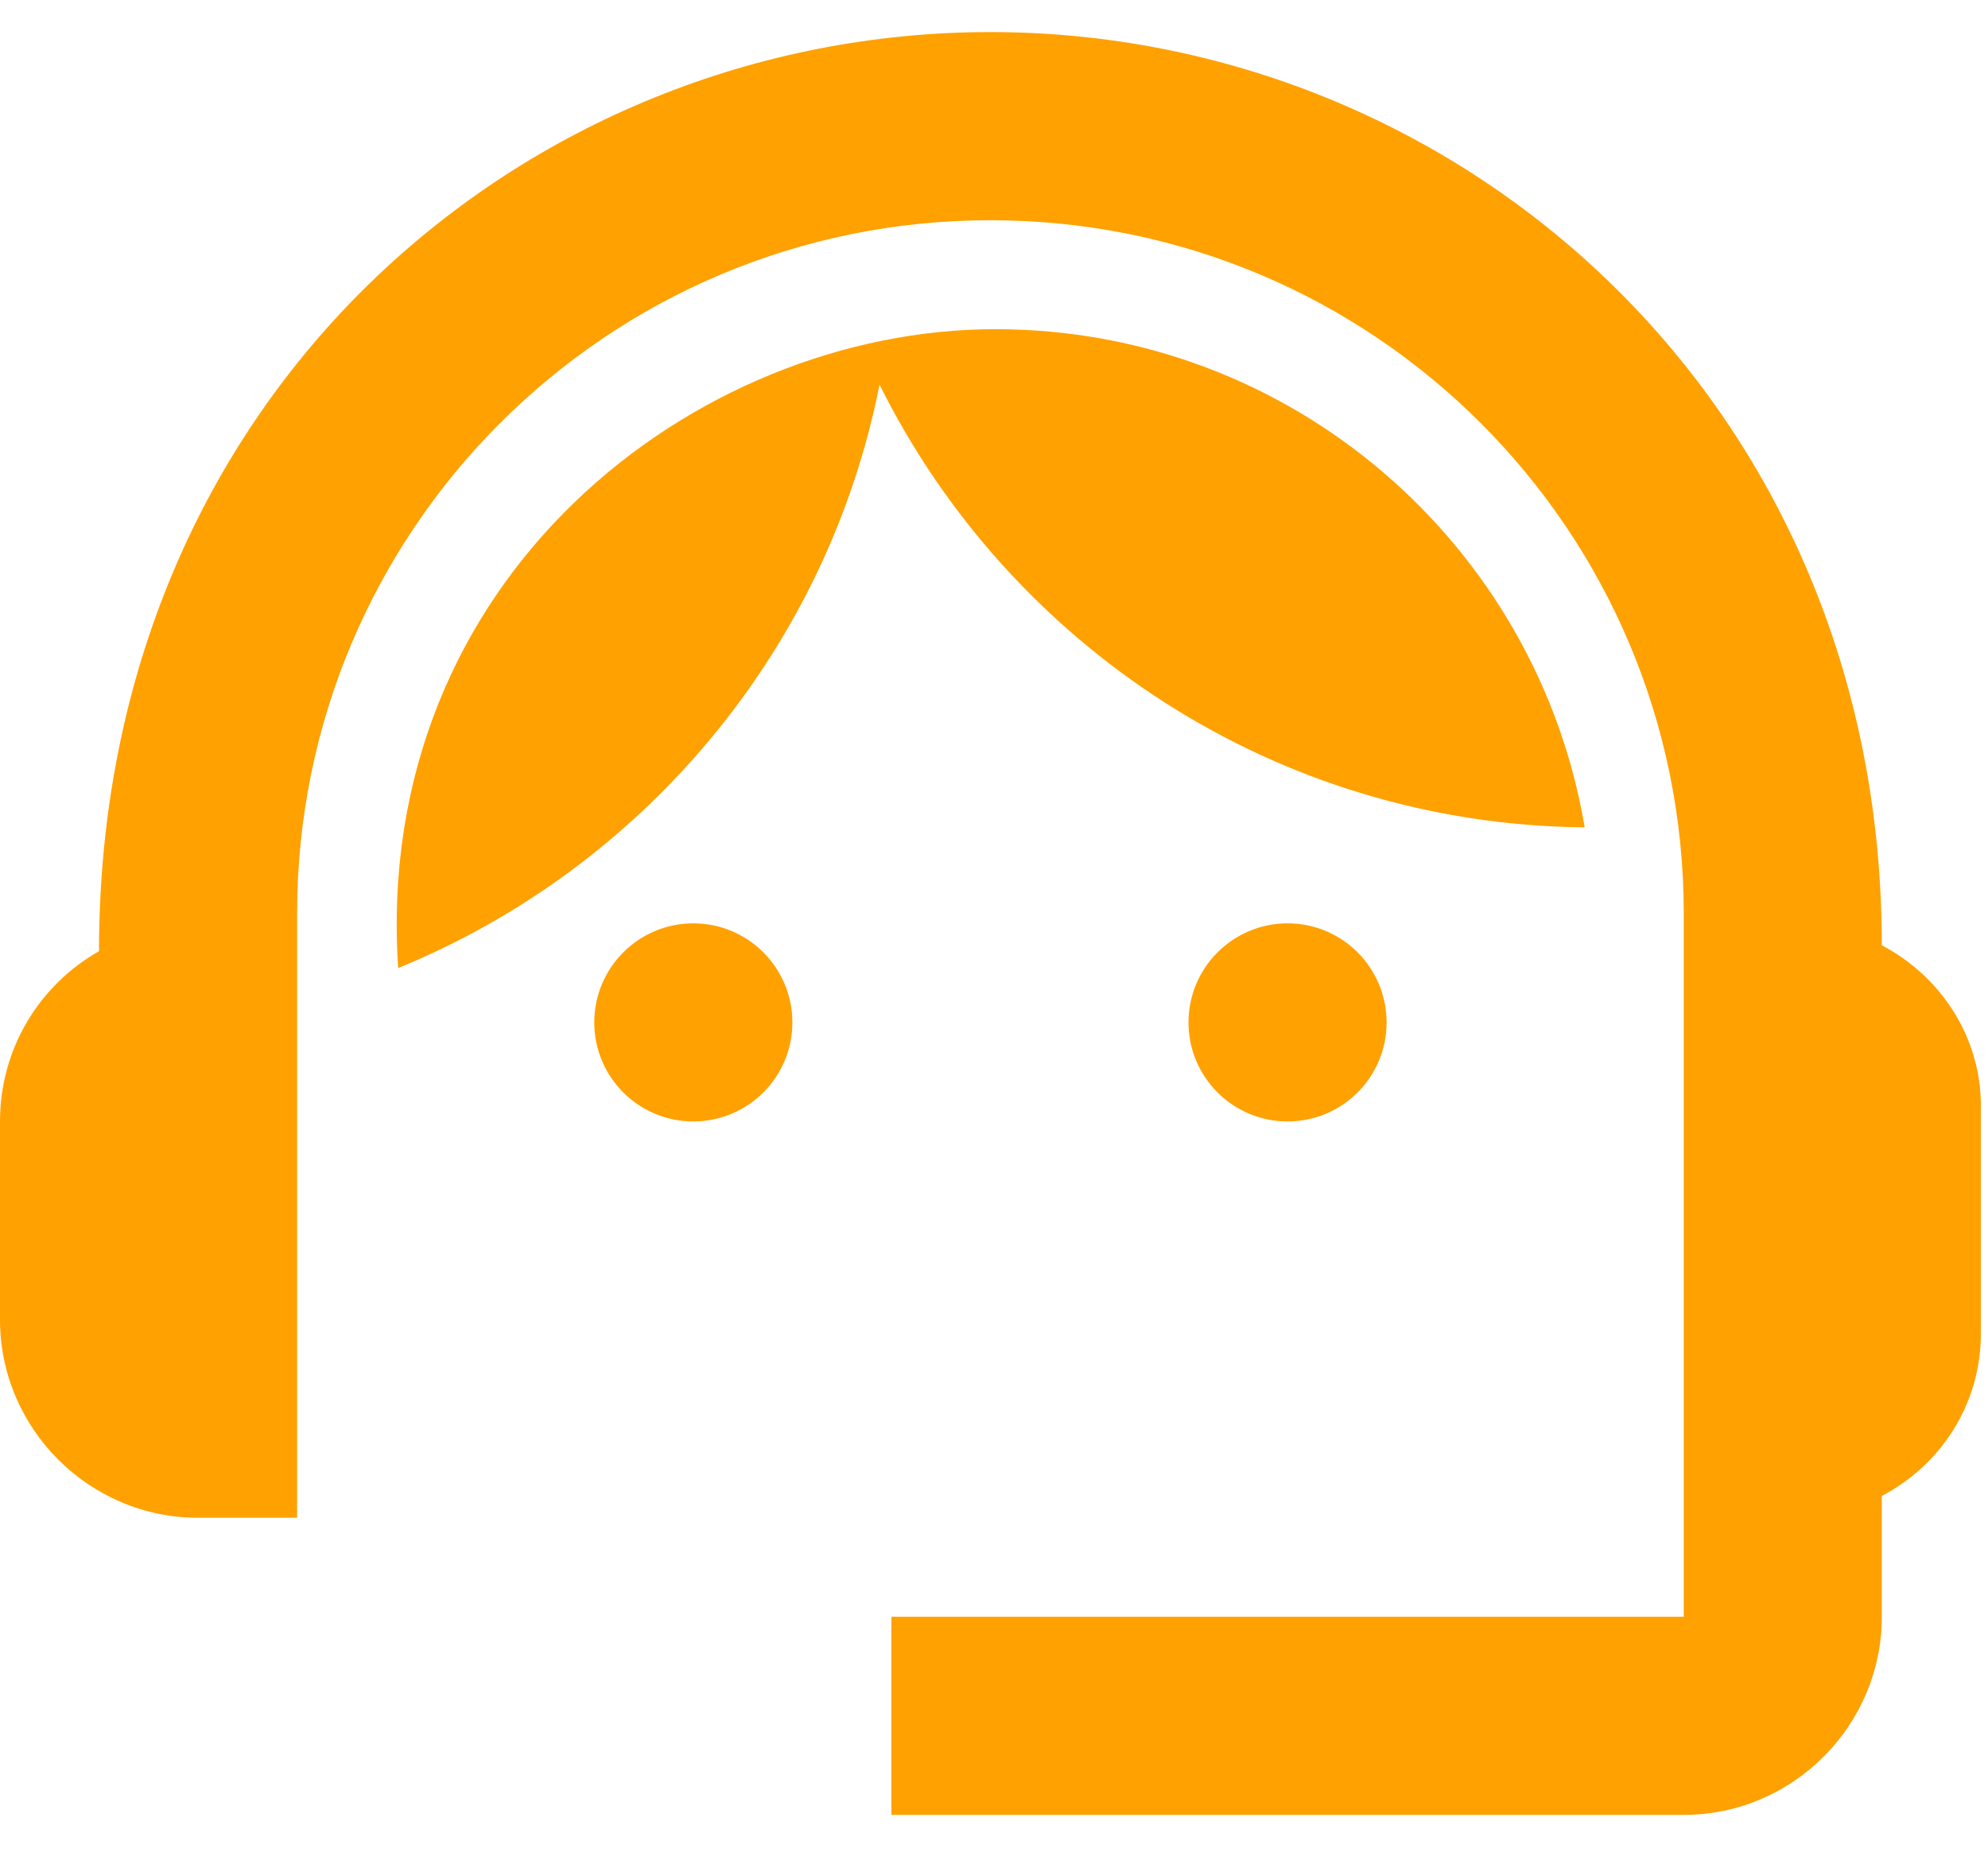
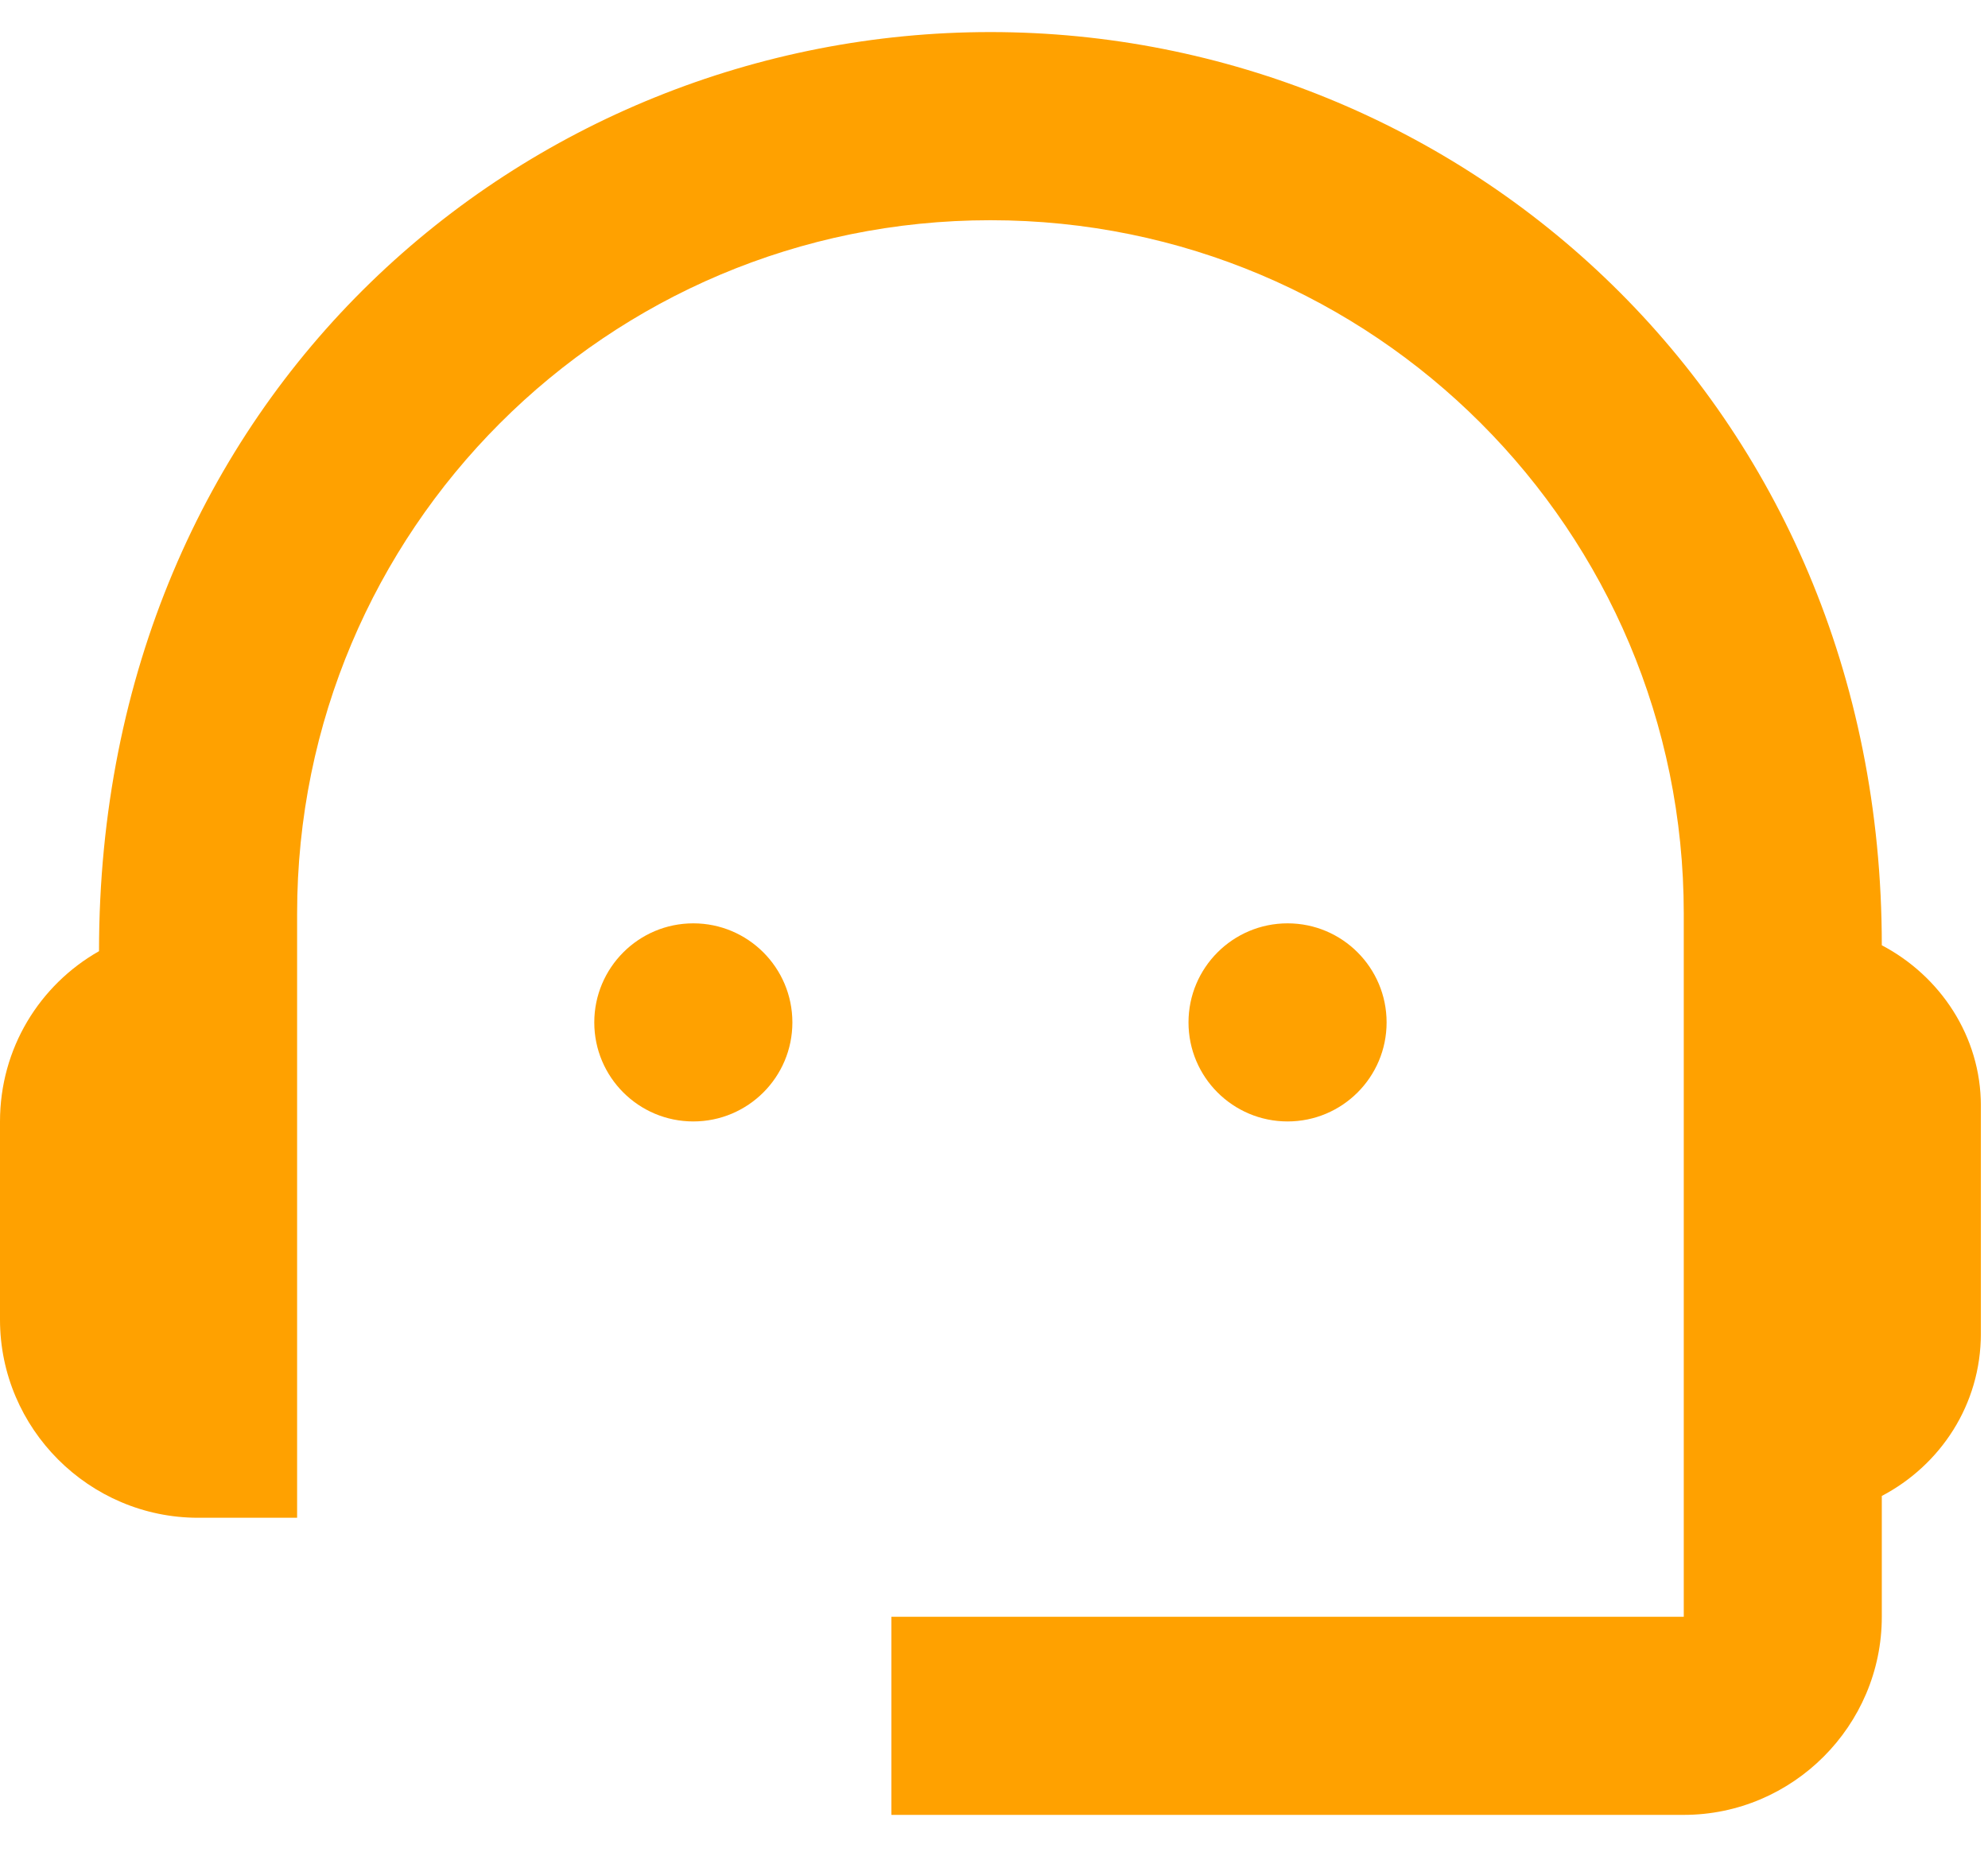
<svg xmlns="http://www.w3.org/2000/svg" fill="none" viewBox="0 0 31 29" height="29" width="31">
  <path fill="#ffa100" d="M29.344 14.74C29.344 6.261 22.765 0.5 15.444 0.5C8.201 0.5 1.544 6.137 1.544 14.832C0.618 15.358 0 16.346 0 17.489V20.578C0 22.277 1.39 23.667 3.089 23.667H4.633V14.246C4.633 8.269 9.467 3.434 15.444 3.434C21.421 3.434 26.256 8.269 26.256 14.246V25.211H13.9V28.3H26.256C27.954 28.3 29.344 26.91 29.344 25.211V23.327C30.256 22.848 30.889 21.906 30.889 20.794V17.242C30.889 16.161 30.256 15.219 29.344 14.74Z" />
  <path fill="#ffa100" d="M10.811 17.487C11.664 17.487 12.356 16.796 12.356 15.943C12.356 15.09 11.664 14.398 10.811 14.398C9.958 14.398 9.267 15.09 9.267 15.943C9.267 16.796 9.958 17.487 10.811 17.487Z" />
  <path fill="#ffa100" d="M20.078 17.487C20.931 17.487 21.622 16.796 21.622 15.943C21.622 15.09 20.931 14.398 20.078 14.398C19.225 14.398 18.533 15.09 18.533 15.943C18.533 16.796 19.225 17.487 20.078 17.487Z" />
-   <path fill="#ffa100" d="M24.711 12.901C23.97 8.5 20.14 5.133 15.522 5.133C10.842 5.133 5.807 9.009 6.209 15.095C10.024 13.535 12.896 10.137 13.715 5.998C15.738 10.06 19.892 12.855 24.711 12.901Z" />
</svg>